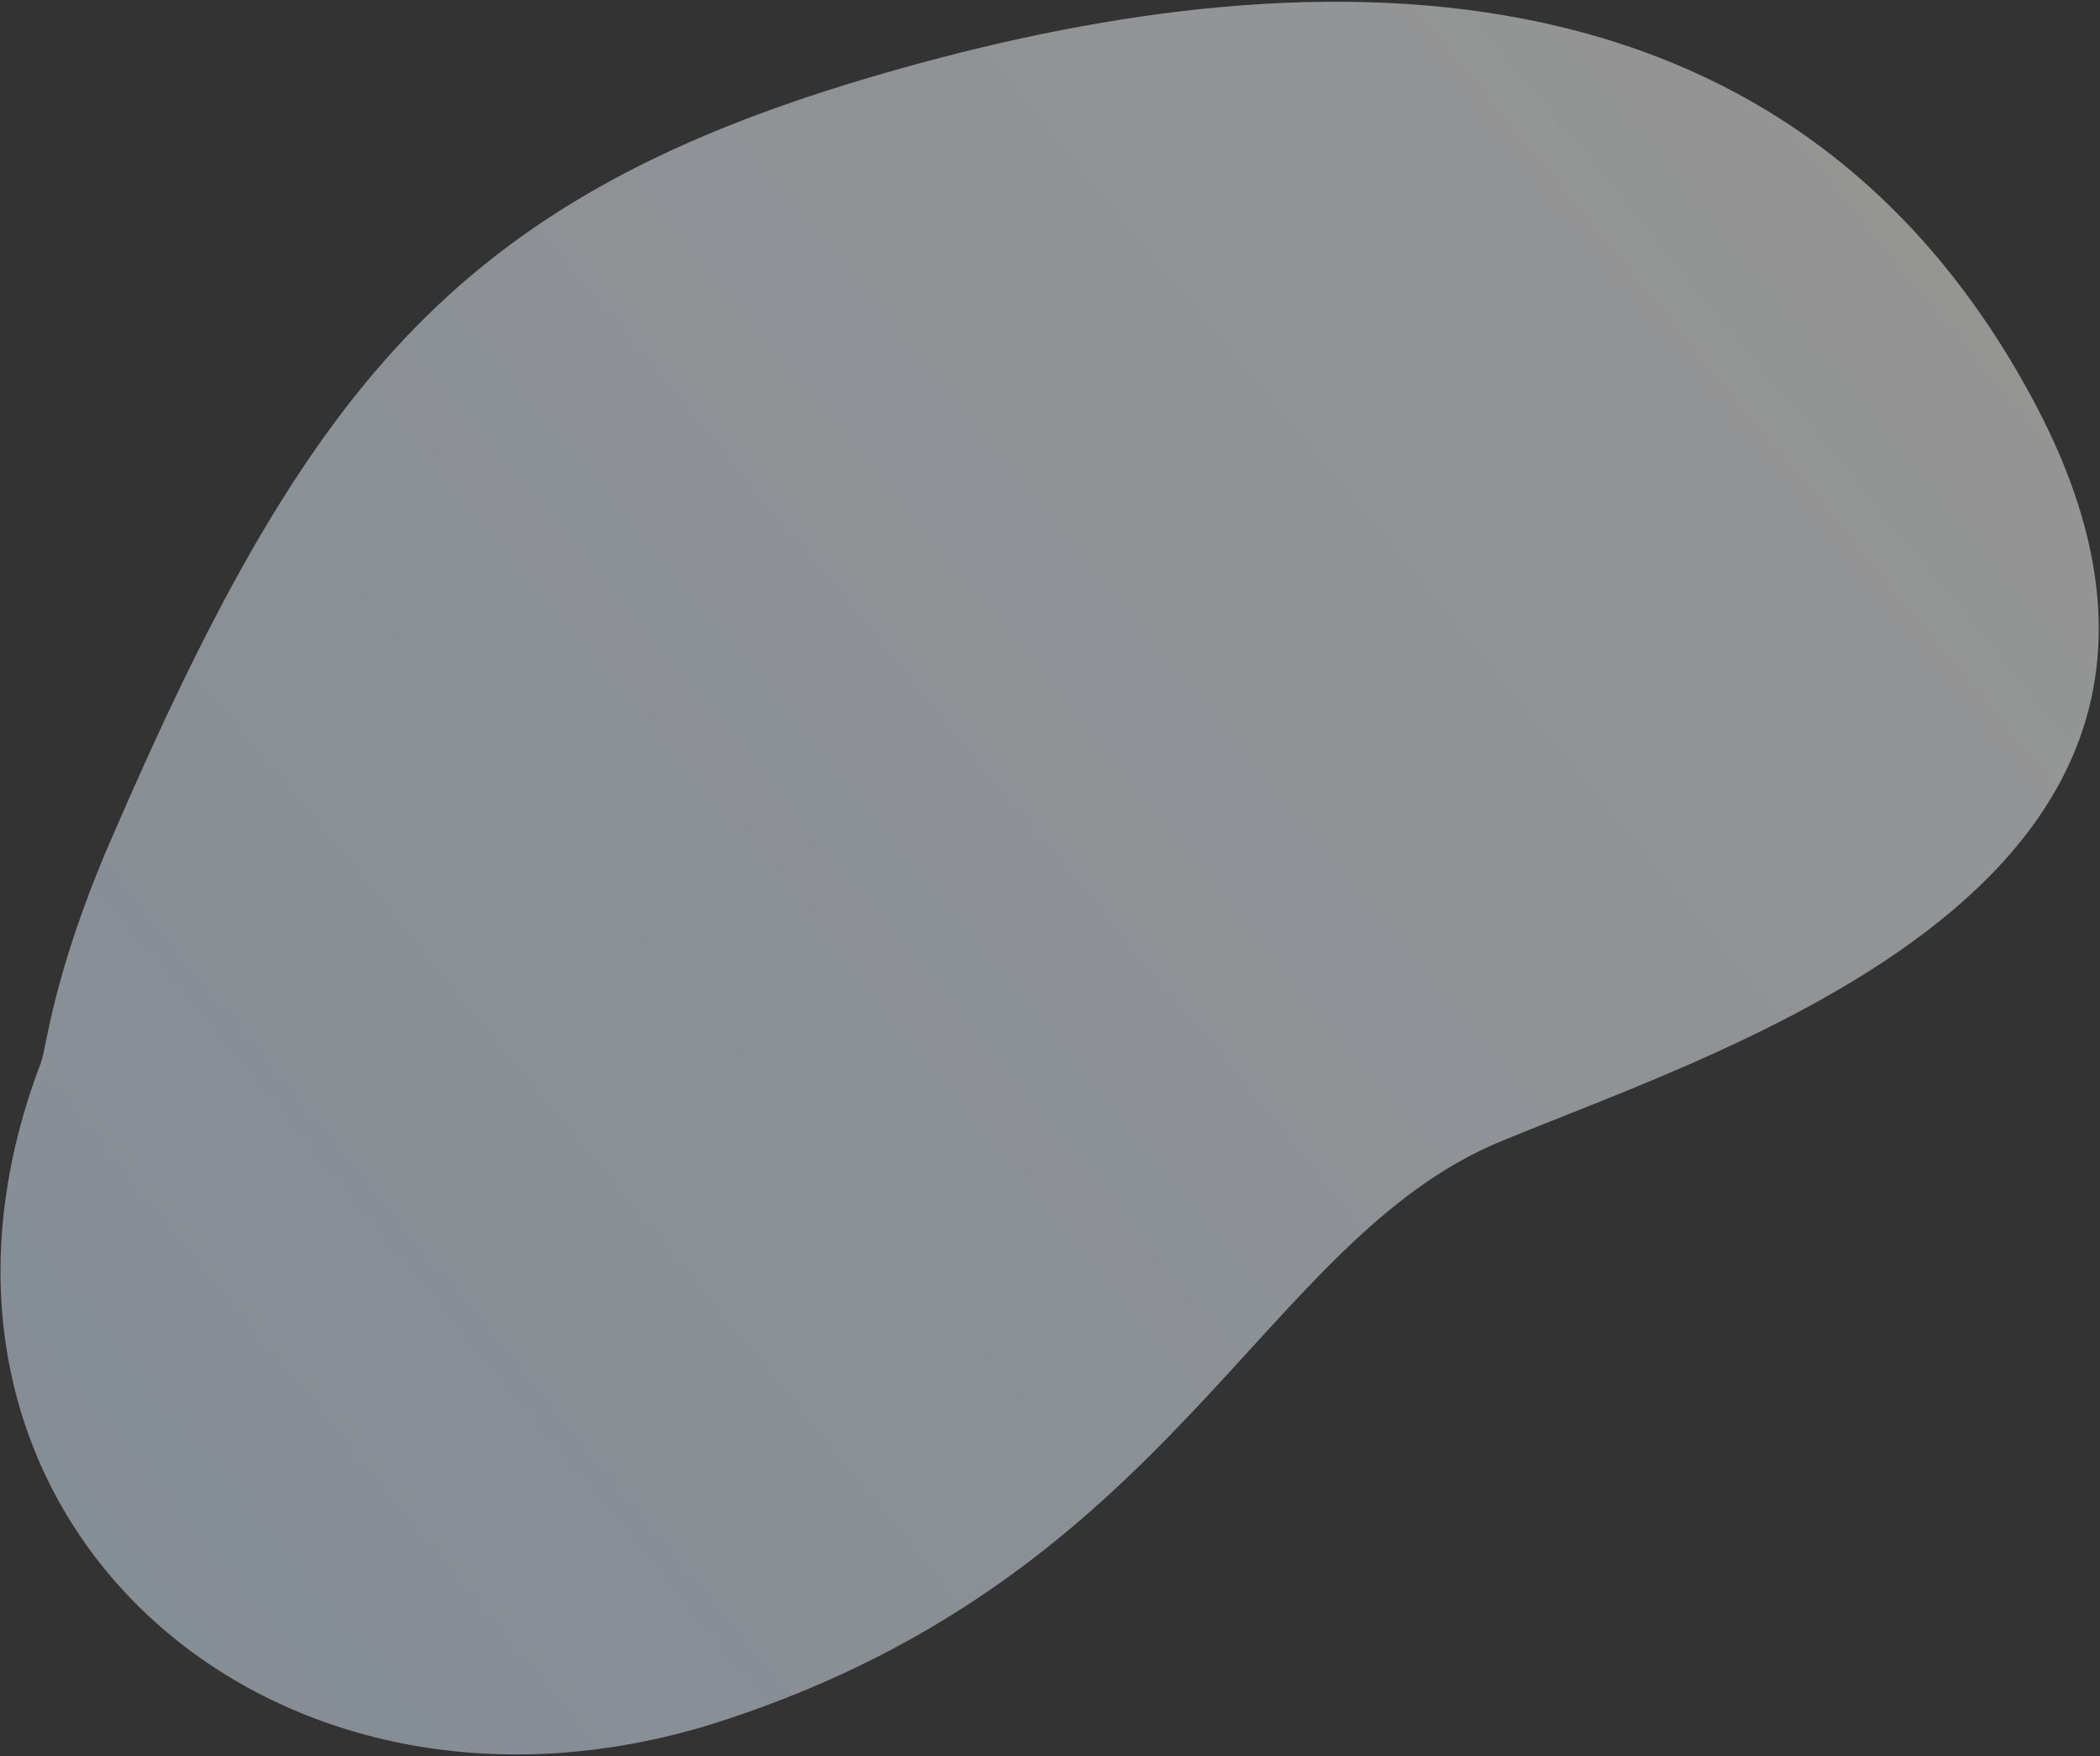
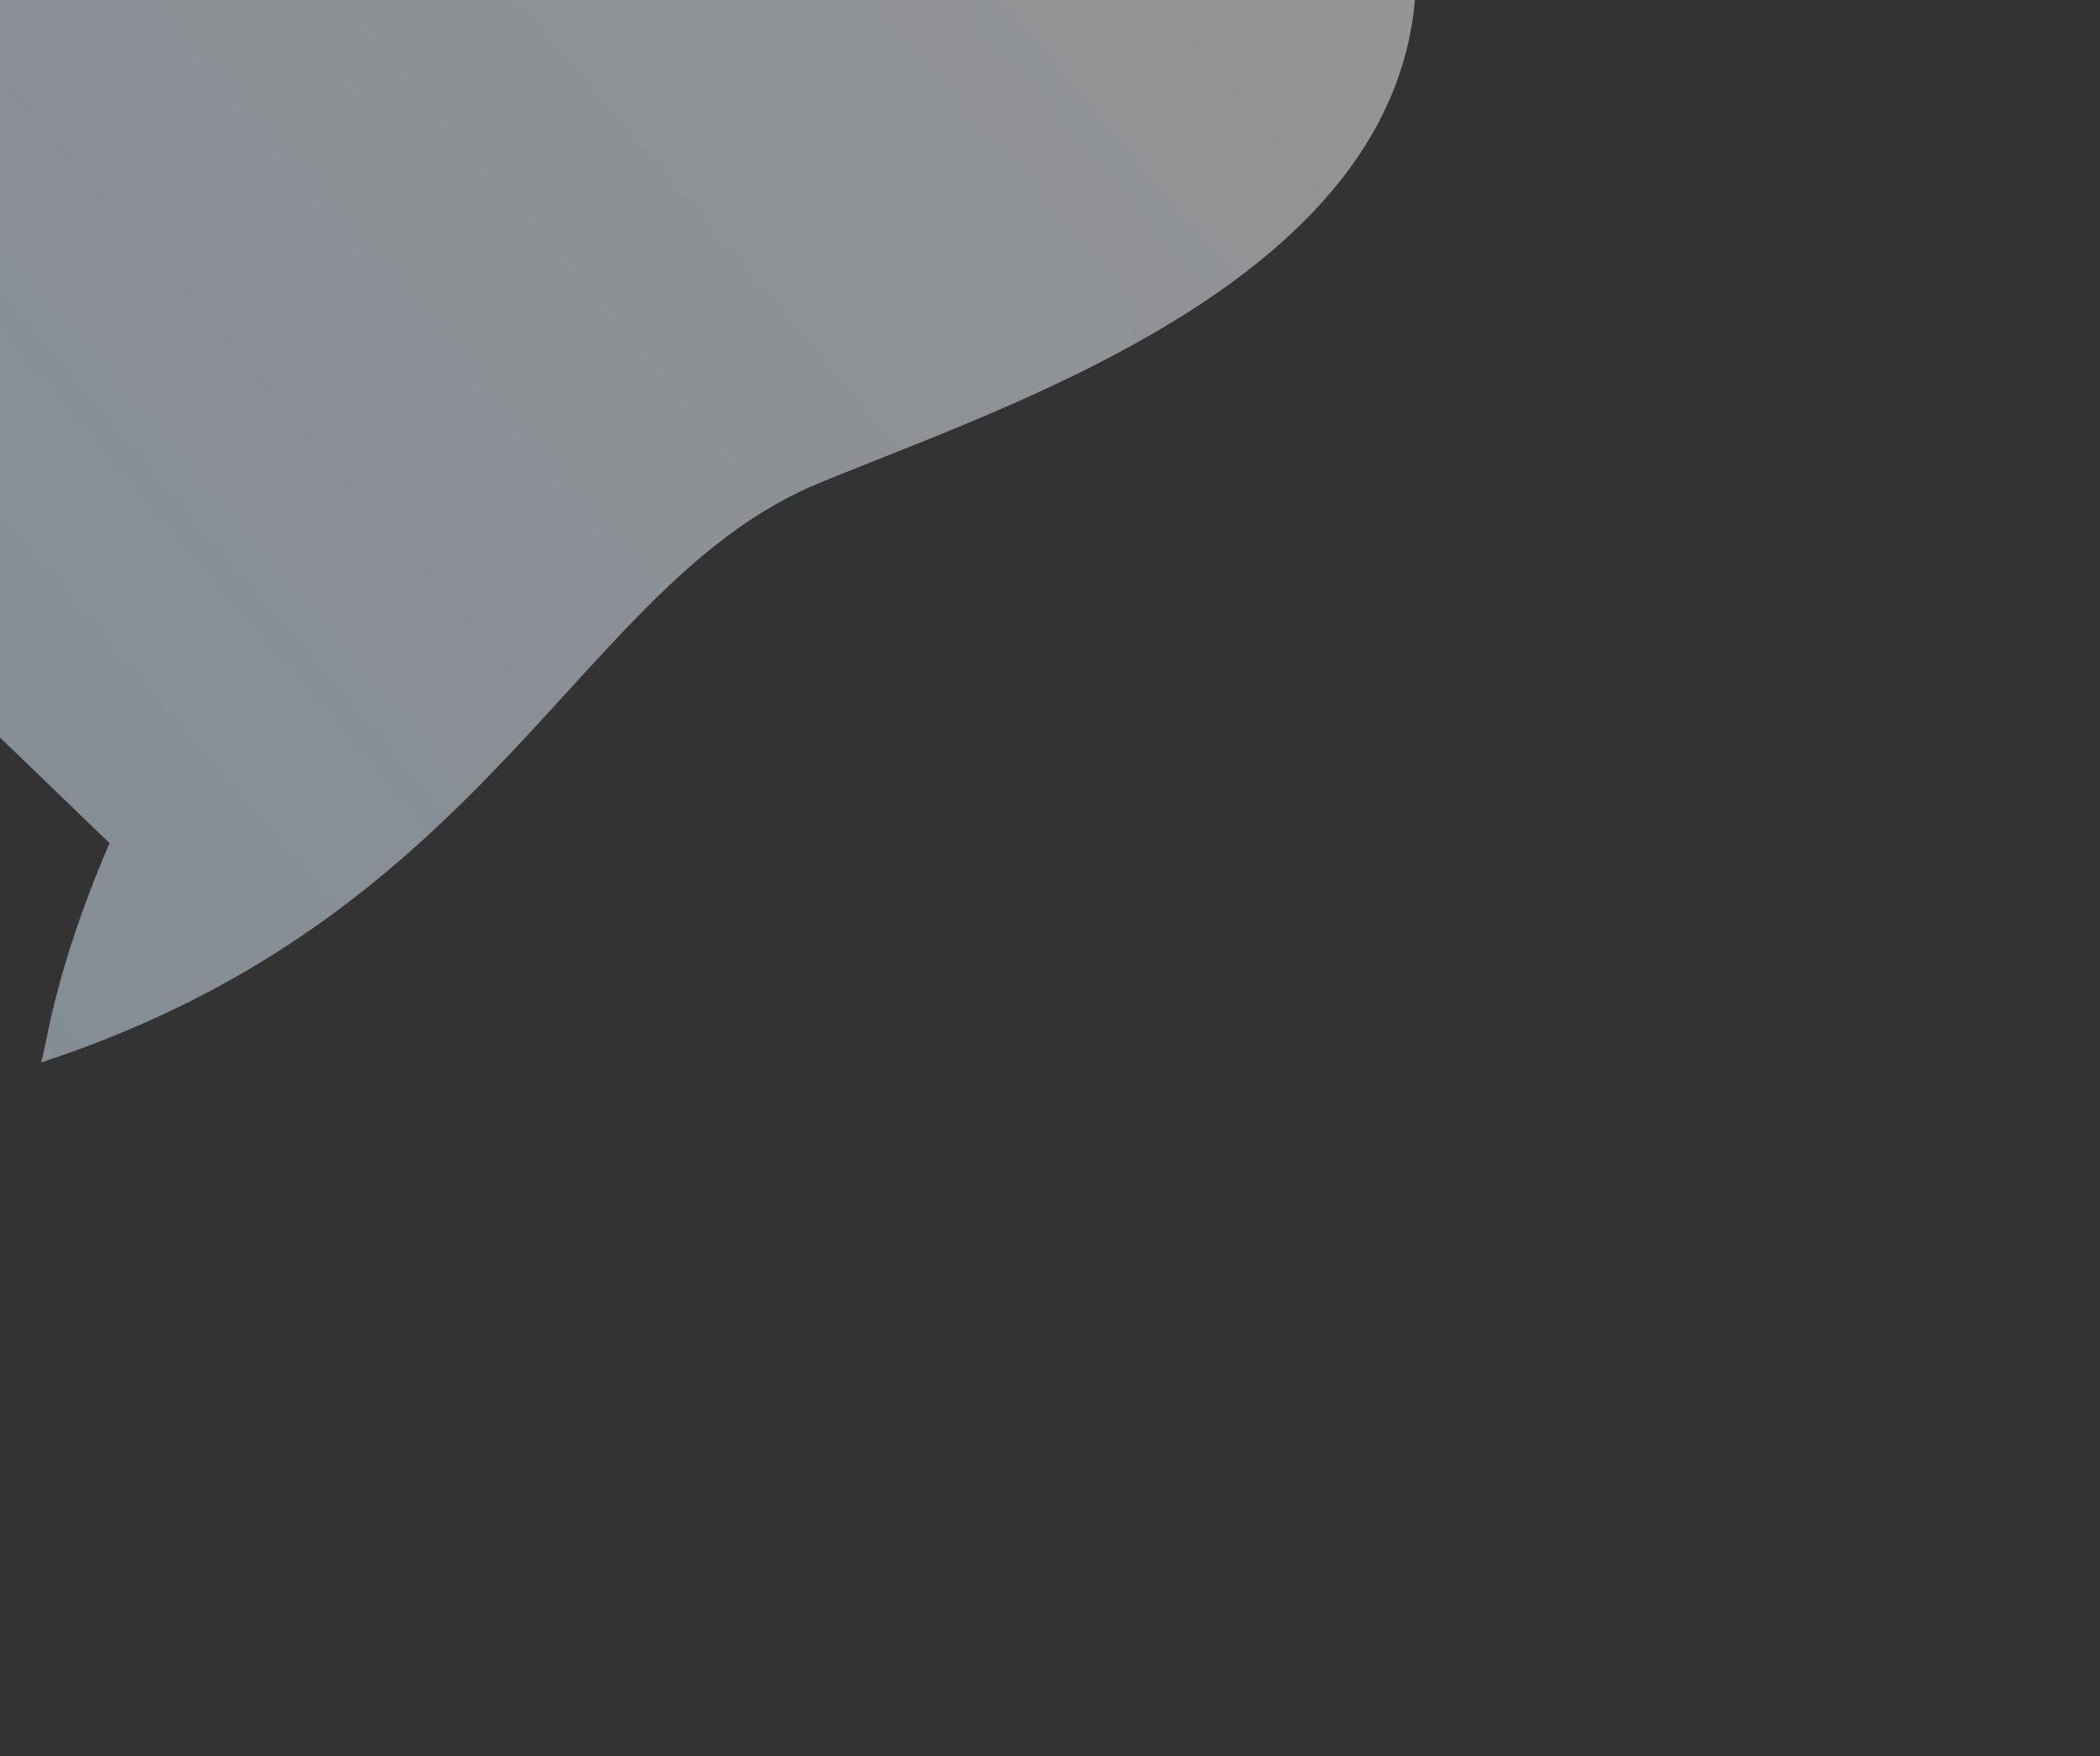
<svg xmlns="http://www.w3.org/2000/svg" xmlns:xlink="http://www.w3.org/1999/xlink" width="917" height="767">
  <rect width="100%" height="100%" fill="#333333" stroke="none" />
  <defs>
    <linearGradient x1="50%" y1="1%" x2="50%" y2="100%" id="linearGradient-1">
      <stop stop-color="#DEF" stop-opacity=".48" offset="0%" />
      <stop stop-color="#E0DFDE" stop-opacity=".57" offset="100%" />
    </linearGradient>
-     <path d="M804.091 271.634c-28.112-55.927-50.853-78.588-54.154-84.514C647.595 3.423 415.715 37.77 338.227 230.704c-77.489 192.934 9.856 314.44-24.552 422.983-34.409 108.543-130.43 338.267 99.374 385.939 229.803 47.671 360.96-129.854 435.069-301.516 74.108-171.662 52.682-274.083-44.027-466.476z" id="path-2" />
+     <path d="M804.091 271.634c-28.112-55.927-50.853-78.588-54.154-84.514c-77.489 192.934 9.856 314.44-24.552 422.983-34.409 108.543-130.43 338.267 99.374 385.939 229.803 47.671 360.96-129.854 435.069-301.516 74.108-171.662 52.682-274.083-44.027-466.476z" id="path-2" />
  </defs>
  <g id="Symbole" stroke="none" stroke-width="1" fill="none" fill-rule="evenodd">
    <g id="M004-tab/M004.01-produkt-tab-Glücksspirale-Gewinnzahlen_02" transform="translate(-1062 -67)">
      <g id="iLLu" transform="translate(895 -132)">
        <mask id="mask-3" fill="white">
          <use xlink:href="#path-2" />
        </mask>
        <use id="Path-4" fill="url(#linearGradient-1)" transform="rotate(-130 578.387 556.833)" xlink:href="#path-2" />
      </g>
    </g>
  </g>
</svg>